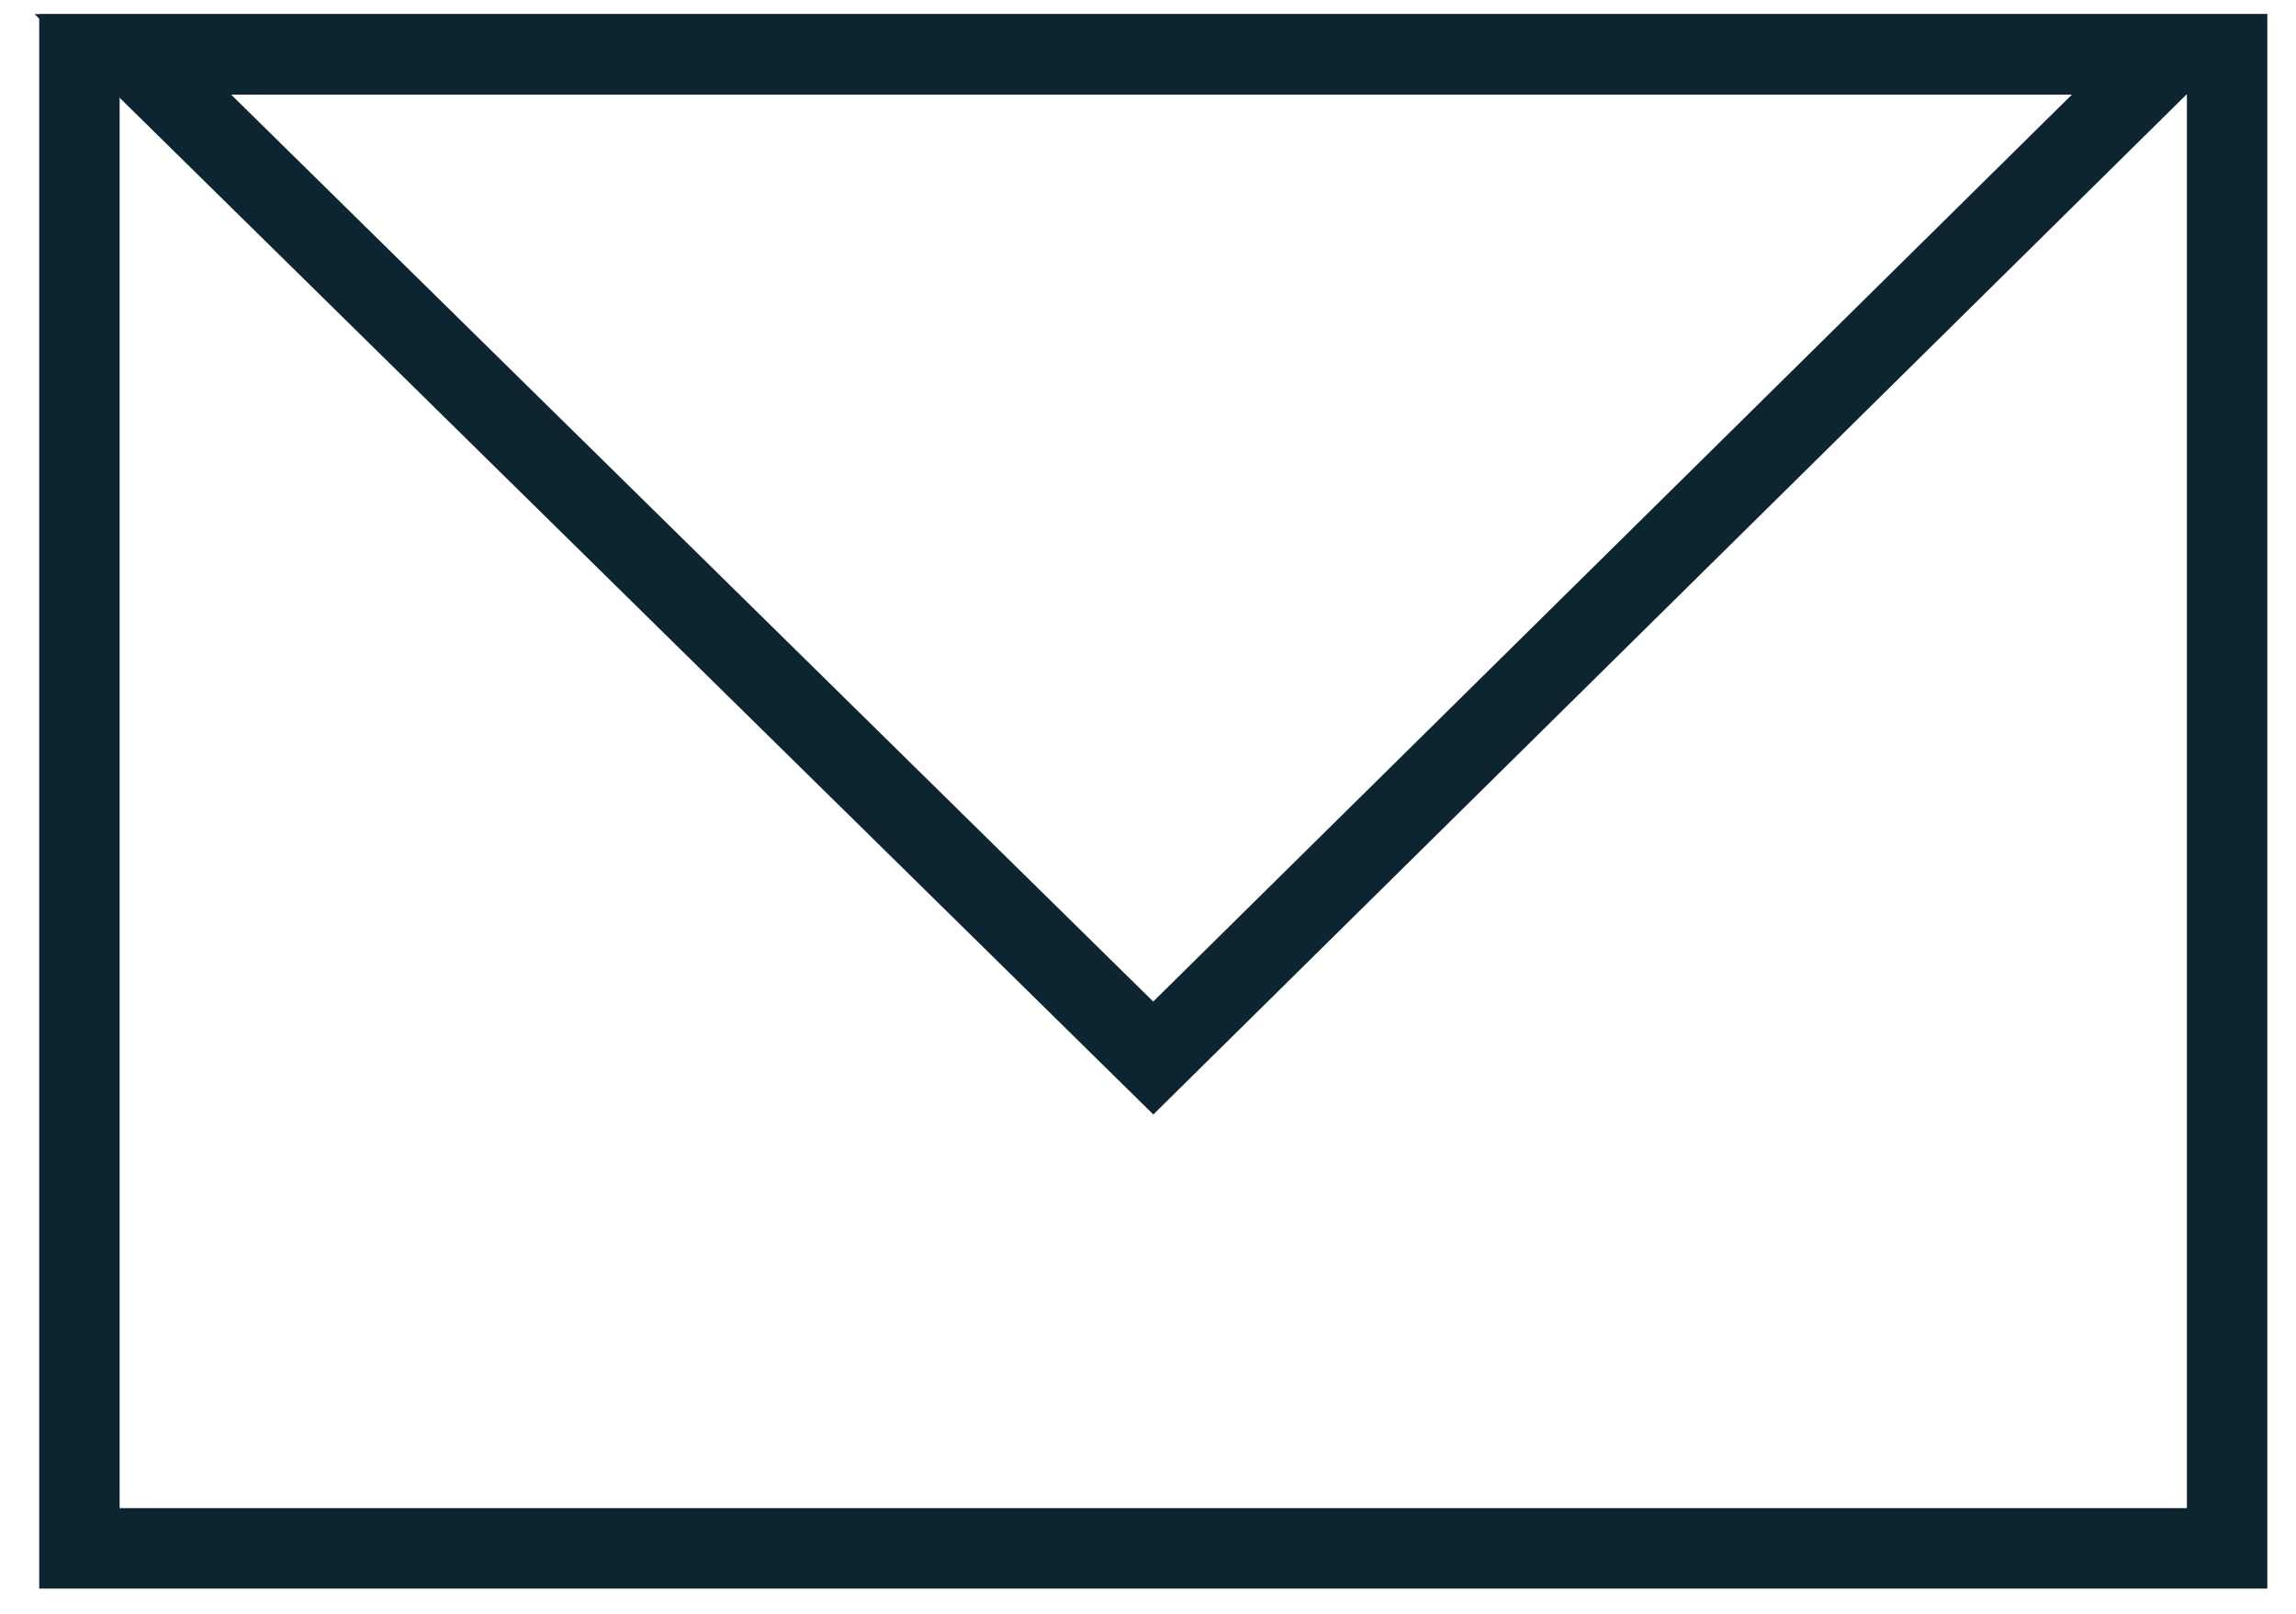
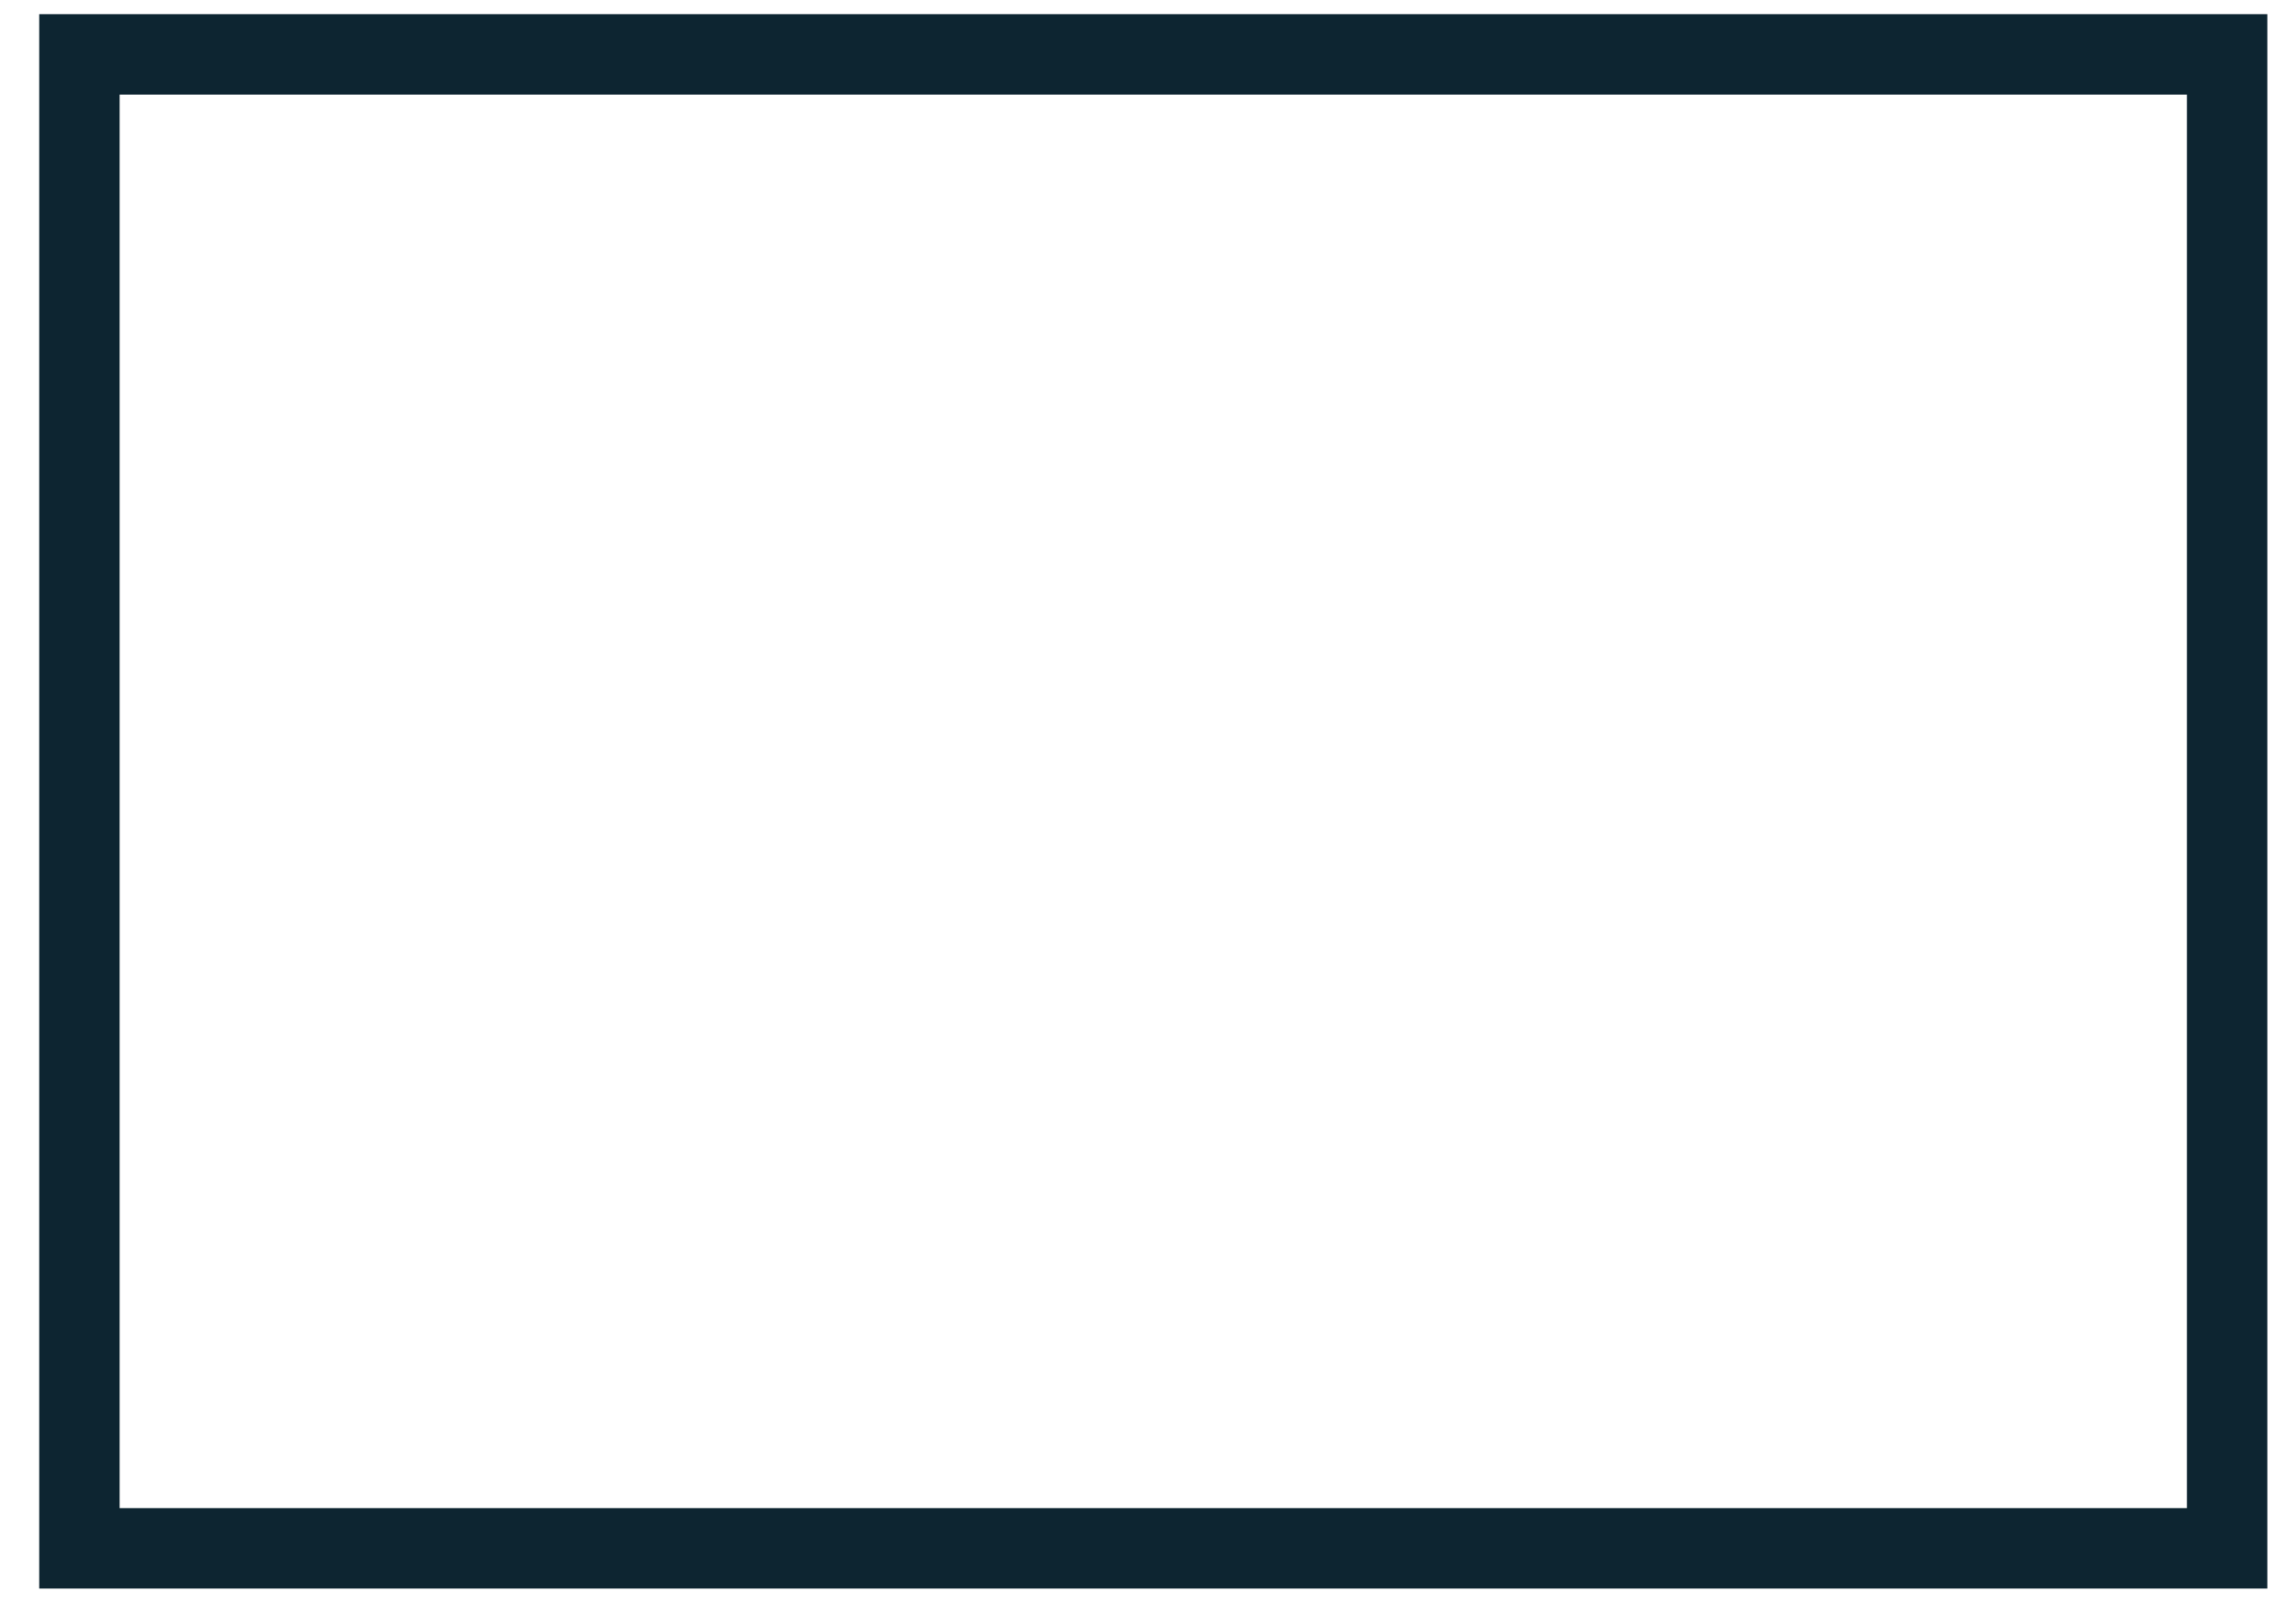
<svg xmlns="http://www.w3.org/2000/svg" width="37px" height="26px" viewBox="0 0 37 26" version="1.1">
  <title>Group 4</title>
  <g id="Page-1" stroke="none" stroke-width="1" fill="none" fill-rule="evenodd">
    <g id="Die_Gams_web_final" transform="translate(-652, -8593)" stroke="#0D2531" stroke-width="1.296">
      <g id="Group-4" transform="translate(653.28, 8593.876)">
        <polygon id="Stroke-258" points="0 24.07 34.61 24.07 34.61 0 0 0" />
-         <polygon id="Stroke-259" points="0.861 -1.93610258e-14 17.305 16.17 33.688 -1.93610258e-14" />
      </g>
    </g>
  </g>
</svg>